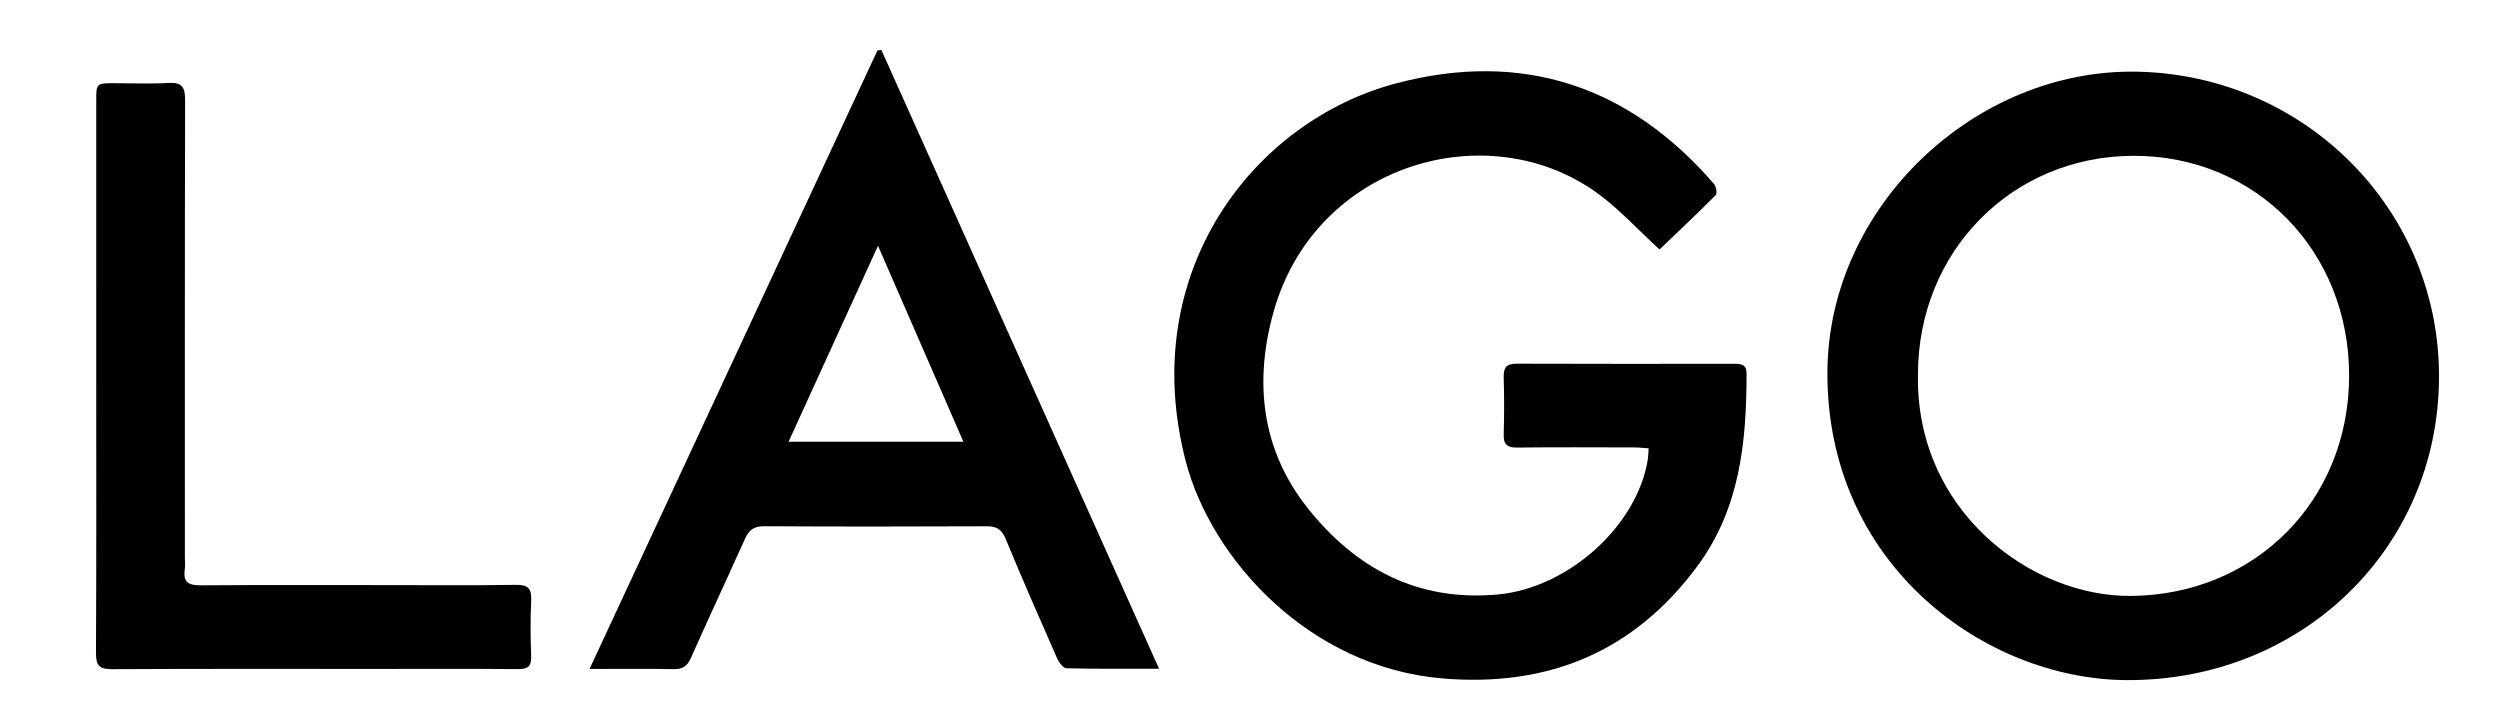
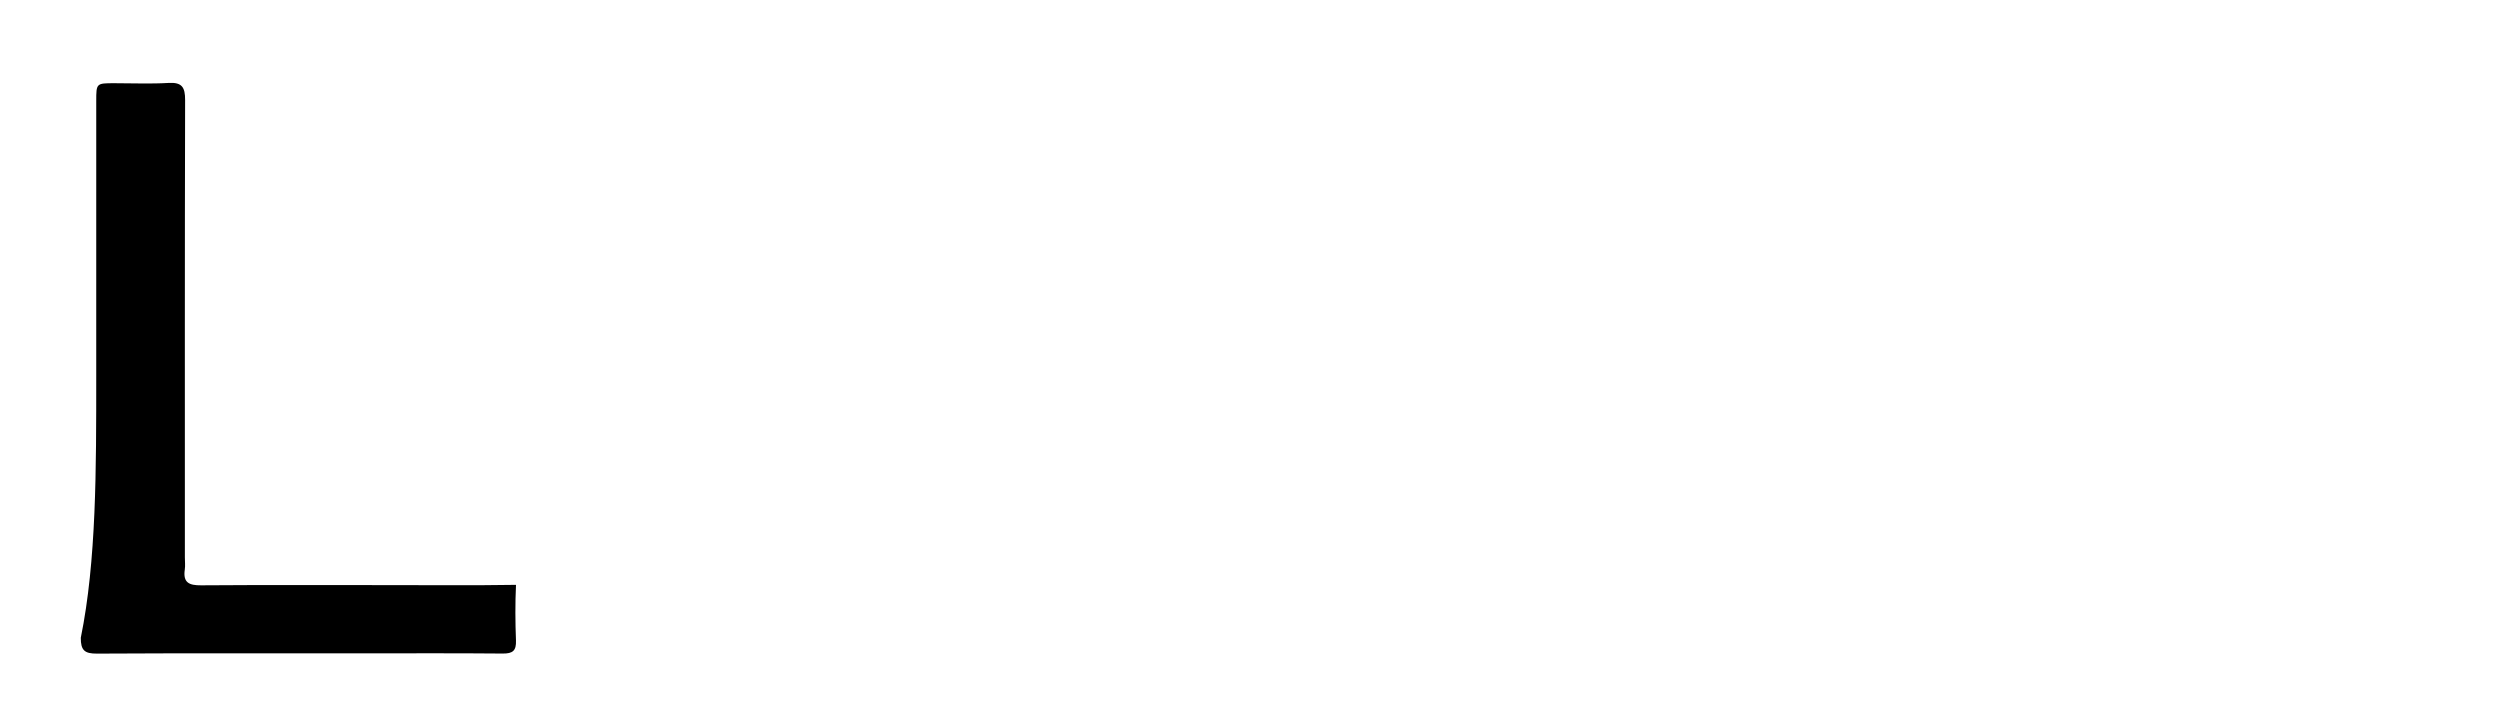
<svg xmlns="http://www.w3.org/2000/svg" version="1.1" id="Livello_1" x="0px" y="0px" viewBox="0 0 635 183" enable-background="new 0 0 635 183" xml:space="preserve">
-   <path fill-rule="evenodd" clip-rule="evenodd" d="M619.509,96.111c-0.3,43.395-35.078,76.916-79.459,76.636  c-35.681-0.227-76.211-29.148-75.886-78.414c0.275-41.784,37.477-77.017,78.823-76.122  C585.575,19.132,619.804,53.392,619.509,96.111z M487.165,95.025c-0.723,34.623,28.664,56.676,54.333,56.344  c31.285-0.406,55.07-24.091,55.176-55.79c0.107-31.779-23.658-56.068-54.793-56.002C511.058,39.644,487.201,63.818,487.165,95.025z" />
-   <path fill-rule="evenodd" clip-rule="evenodd" d="M421.523,63.365c-5.625-5.146-10.296-10.319-15.818-14.318  c-27.761-20.103-71.529-7.589-82.173,30.003c-5.028,17.759-3.224,35.105,8.619,50.005c12.215,15.369,27.973,23.804,48.288,21.943  c17.828-1.635,35.402-17.34,38.113-34.337c0.124-0.773,0.119-1.567,0.204-2.786c-1.352-0.087-2.551-0.227-3.75-0.23  c-9.885-0.018-19.77-0.077-29.653,0.035c-2.525,0.028-3.491-0.755-3.411-3.337c0.148-4.823,0.137-9.656,0-14.48  c-0.069-2.458,0.663-3.501,3.29-3.49c18.391,0.074,36.781,0.041,55.171,0.028c1.724-0.001,3.222,0.055,3.223,2.445  c0.001,17.342-1.668,34.269-12.418,48.852c-16.14,21.894-38.013,30.891-64.838,28.625c-33.866-2.86-58.699-30.288-65.176-55.117  c-12.541-48.081,17.264-86.552,53.568-96.074c32.08-8.413,59.122,0.78,80.583,25.568c0.558,0.645,0.869,2.43,0.455,2.848  C431.054,54.327,426.143,58.943,421.523,63.365z" />
-   <path fill-rule="evenodd" clip-rule="evenodd" d="M294.396,169.85c-8.435,0-15.985,0.079-23.529-0.113  c-0.819-0.02-1.902-1.477-2.35-2.492c-4.442-10.079-8.866-20.167-13.071-30.346c-1.006-2.435-2.305-3.236-4.852-3.225  c-18.841,0.087-37.682,0.102-56.522-0.013c-2.646-0.017-3.884,1.039-4.889,3.281c-4.501,10.052-9.19,20.02-13.649,30.089  c-0.93,2.099-2.026,2.973-4.354,2.928c-6.847-0.135-13.698-0.048-21.434-0.048c24.607-52.868,48.866-104.983,73.124-157.1  c0.331-0.044,0.662-0.087,0.993-0.131C247.258,64.809,270.651,116.938,294.396,169.85z M244.708,112.206  c-7.282-16.708-14.289-32.785-21.694-49.776c-7.807,17.103-15.179,33.254-22.721,49.776  C215.391,112.206,229.71,112.206,244.708,112.206z" />
-   <path fill-rule="evenodd" clip-rule="evenodd" d="M24.444,95.623c-0.001-23.328-0.004-46.655,0.003-69.982  c0-4.496,0.017-4.5,4.588-4.506c4.597-0.006,9.205,0.202,13.786-0.069c3.438-0.203,4.207,1.13,4.198,4.349  c-0.096,38.726-0.062,77.451-0.062,116.177c0,1.035,0.128,2.088-0.022,3.101c-0.491,3.343,1.147,4.001,4.149,3.979  c15.973-0.115,31.946-0.053,47.919-0.053c10.687,0,21.376,0.104,32.061-0.067c3.084-0.049,3.999,0.964,3.858,3.954  c-0.22,4.701-0.188,9.425-0.008,14.13c0.099,2.599-0.809,3.343-3.354,3.32c-12.065-0.112-24.132-0.049-36.198-0.049  c-22.293,0.001-44.587-0.057-66.879,0.065c-3.123,0.018-4.121-0.82-4.104-4.021C24.501,142.508,24.444,119.065,24.444,95.623z" />
+   <path fill-rule="evenodd" clip-rule="evenodd" d="M24.444,95.623c-0.001-23.328-0.004-46.655,0.003-69.982  c0-4.496,0.017-4.5,4.588-4.506c4.597-0.006,9.205,0.202,13.786-0.069c3.438-0.203,4.207,1.13,4.198,4.349  c-0.096,38.726-0.062,77.451-0.062,116.177c0,1.035,0.128,2.088-0.022,3.101c-0.491,3.343,1.147,4.001,4.149,3.979  c15.973-0.115,31.946-0.053,47.919-0.053c10.687,0,21.376,0.104,32.061-0.067c-0.22,4.701-0.188,9.425-0.008,14.13c0.099,2.599-0.809,3.343-3.354,3.32c-12.065-0.112-24.132-0.049-36.198-0.049  c-22.293,0.001-44.587-0.057-66.879,0.065c-3.123,0.018-4.121-0.82-4.104-4.021C24.501,142.508,24.444,119.065,24.444,95.623z" />
</svg>